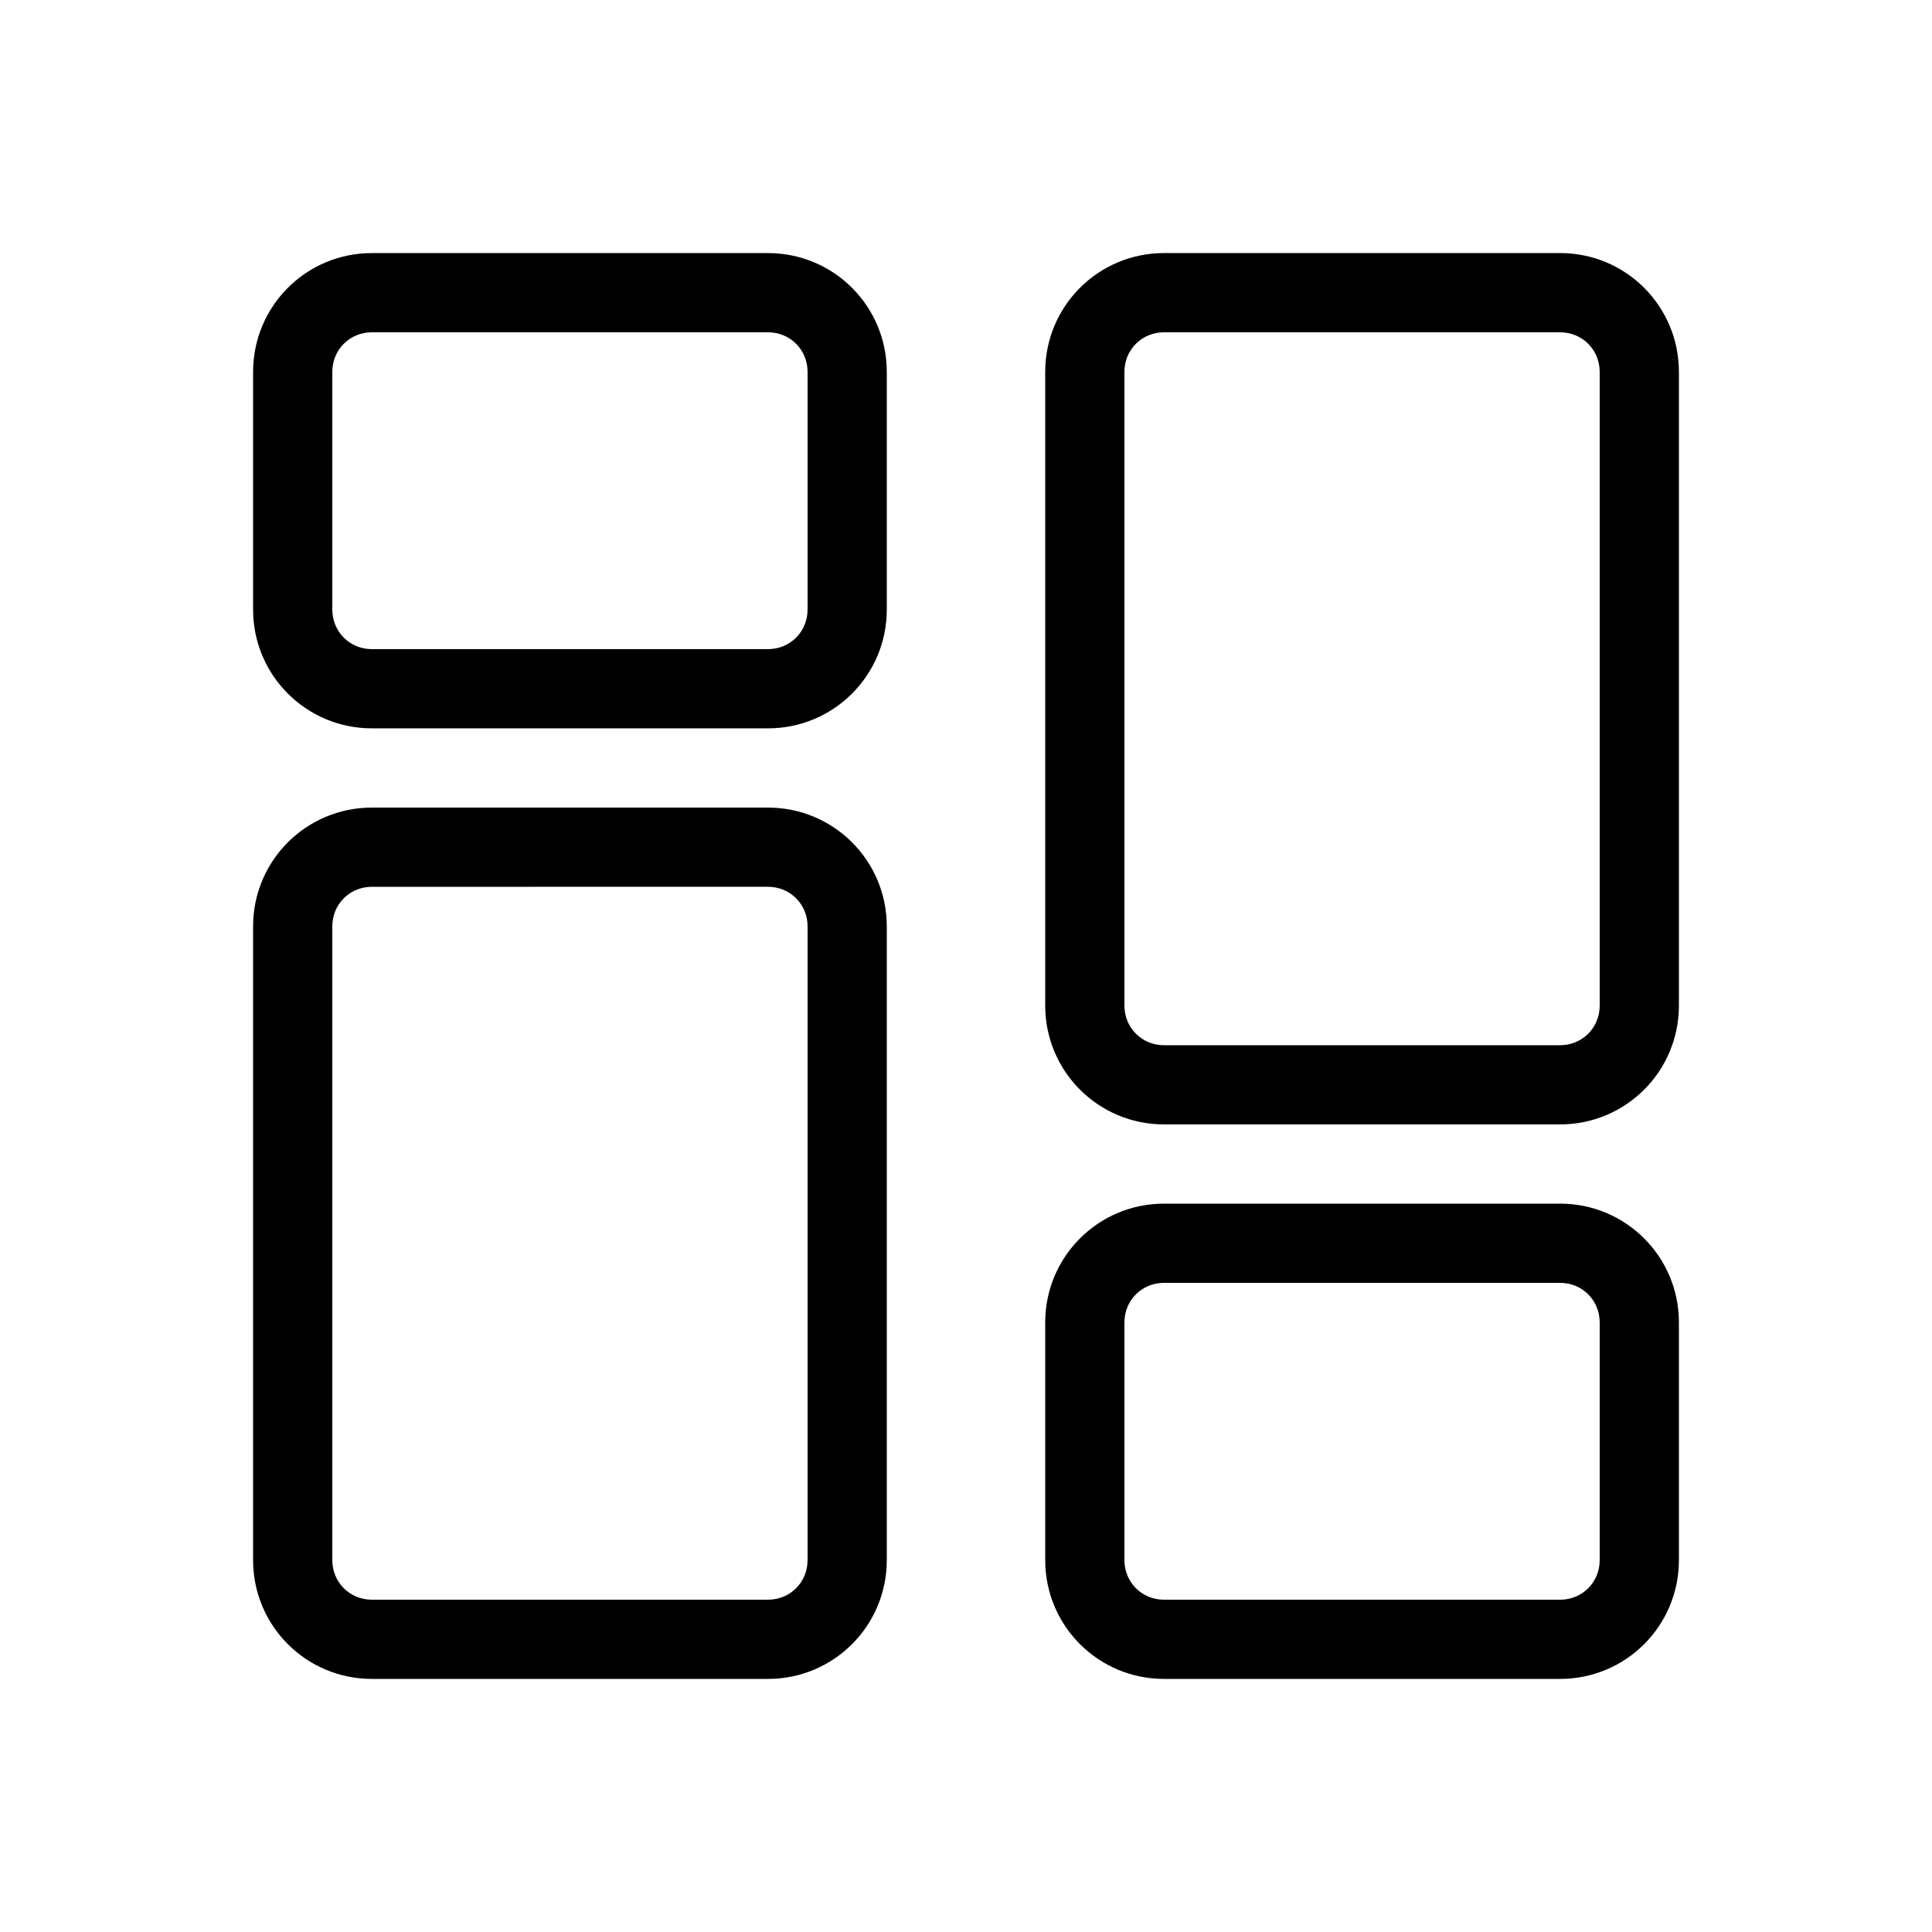
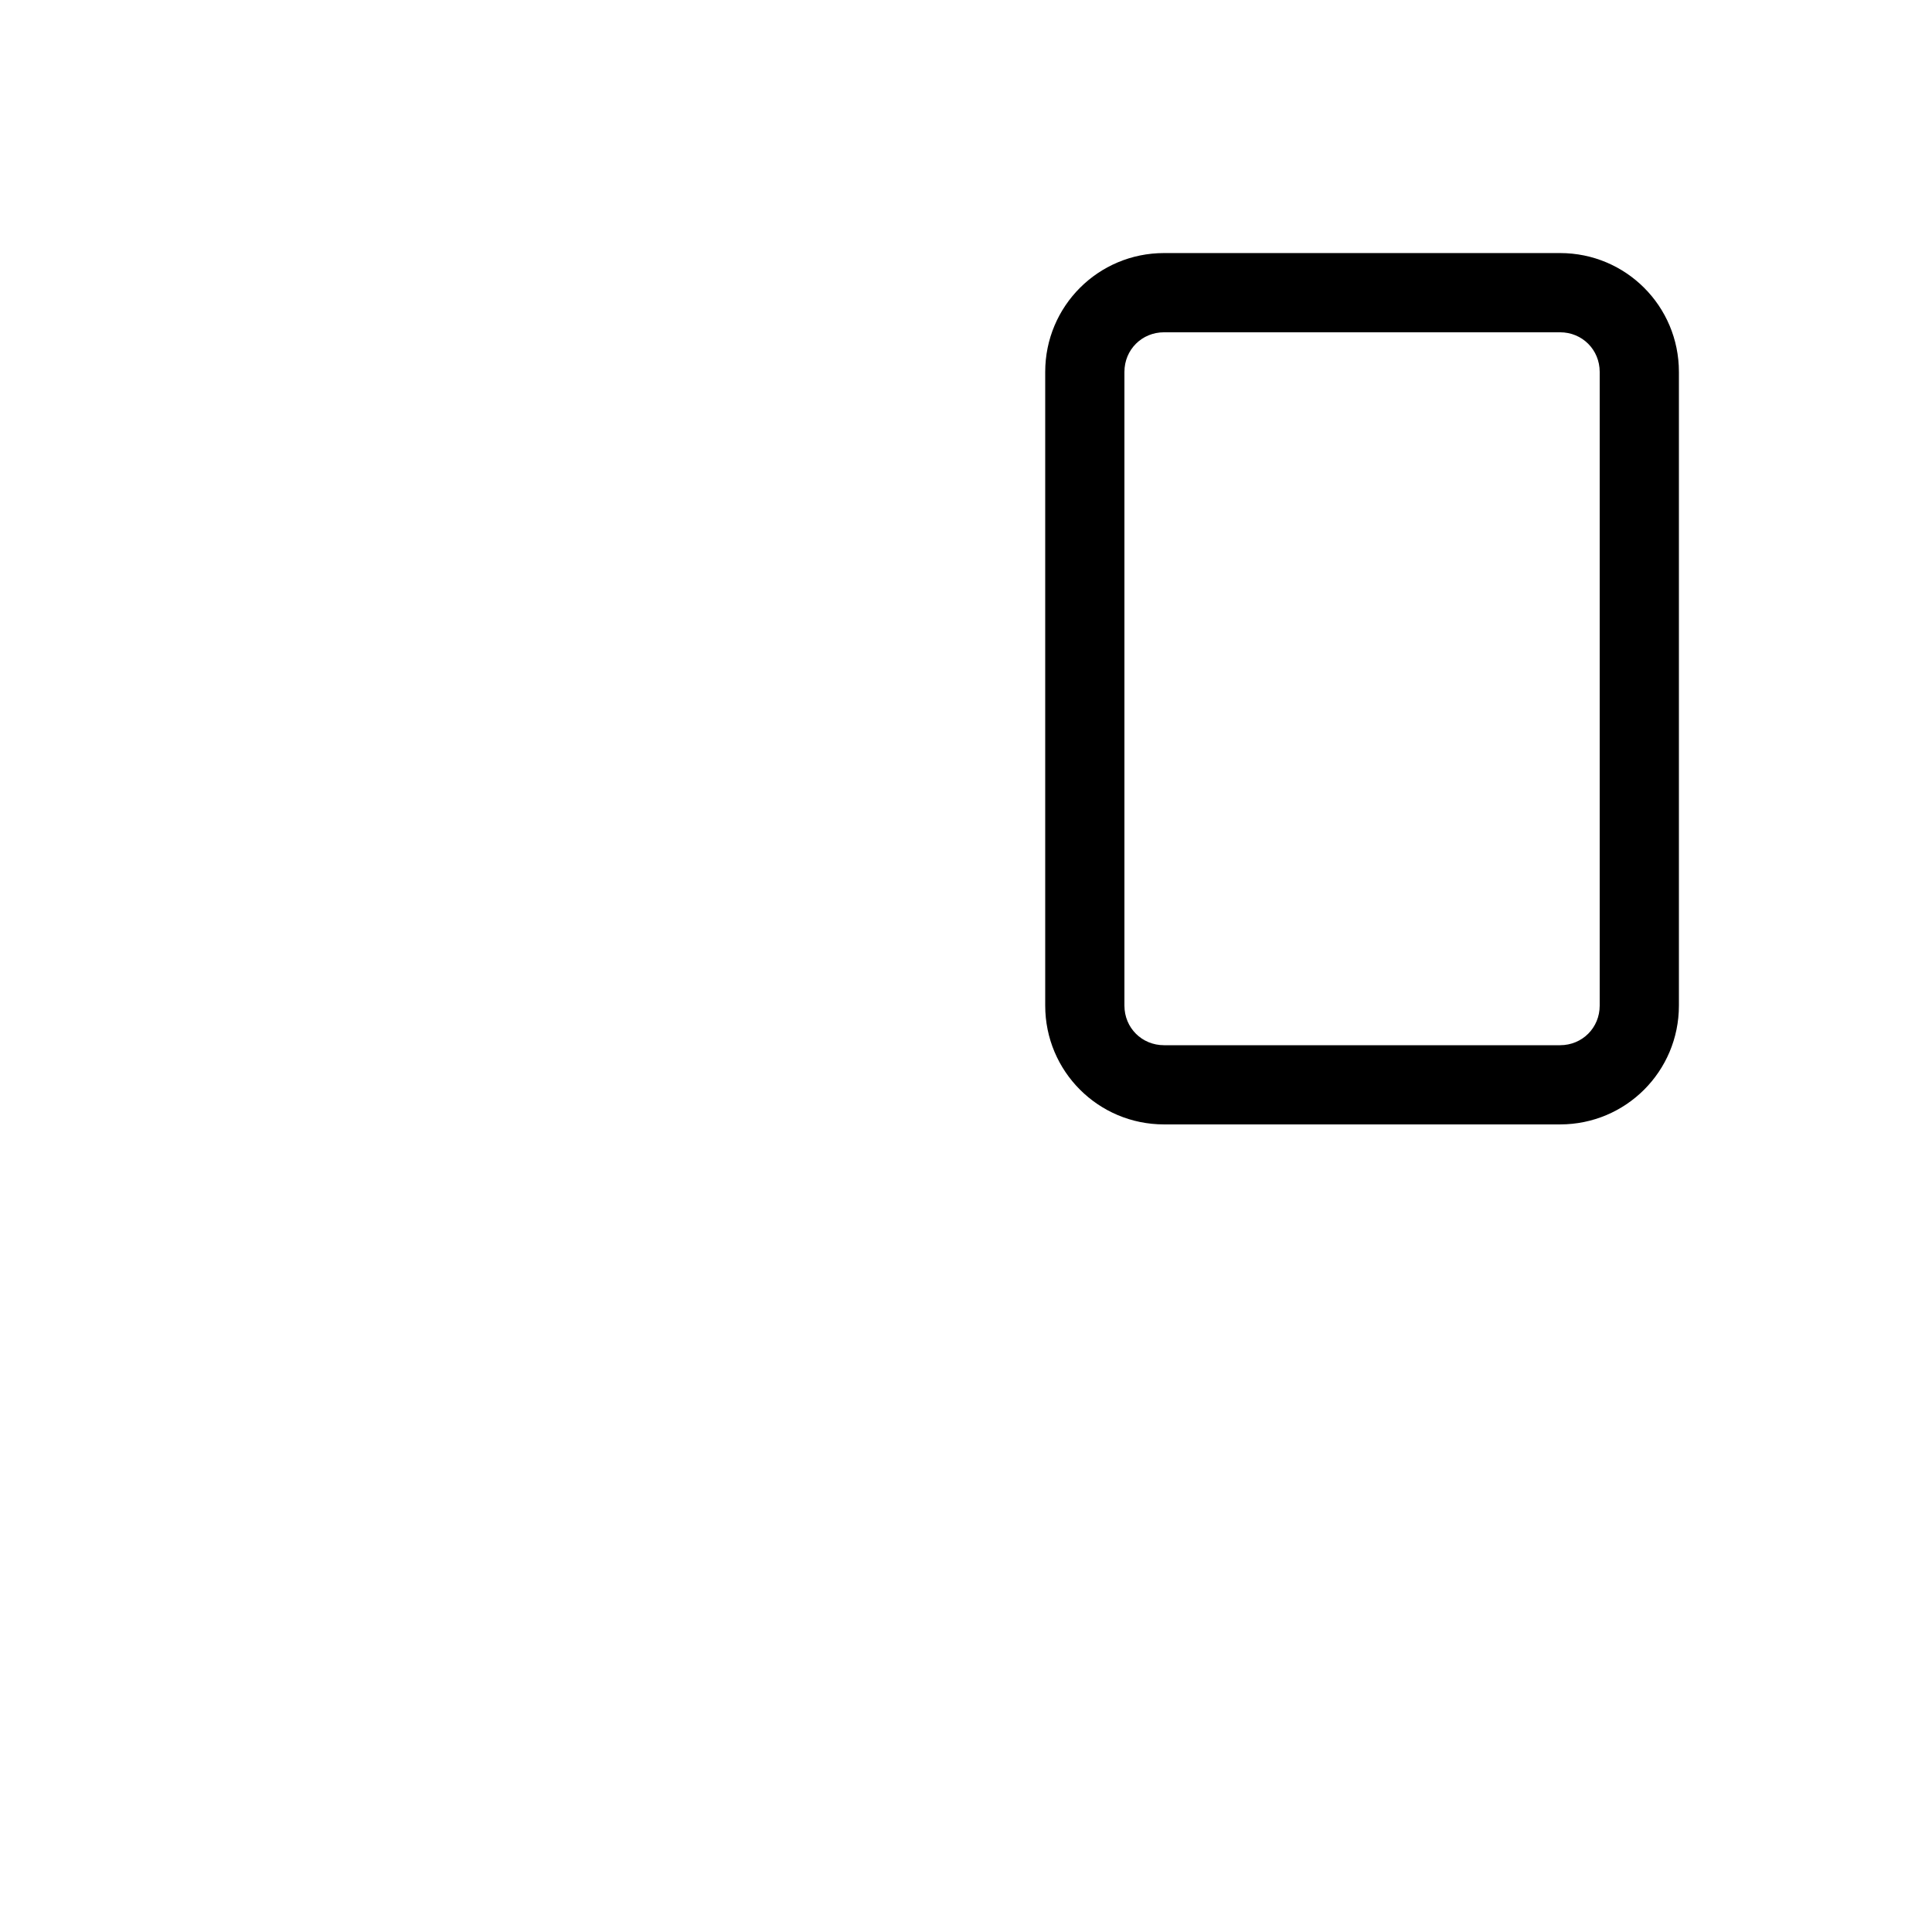
<svg xmlns="http://www.w3.org/2000/svg" fill="#000000" width="800px" height="800px" version="1.1" viewBox="144 144 512 512">
  <g>
-     <path d="m347.52 337.02h-104.96c-17.426 0-31.488-14.066-31.488-31.488v-62.977c0-17.426 14.062-31.488 31.488-31.488h104.96c17.422 0 31.488 14.062 31.488 31.488v62.977c0 17.422-14.066 31.488-31.488 31.488zm-104.96-104.96c-5.879 0-10.496 4.617-10.496 10.496v62.977c0 5.875 4.617 10.496 10.496 10.496h104.96c5.875 0 10.496-4.621 10.496-10.496v-62.977c0-5.879-4.621-10.496-10.496-10.496z" />
-     <path d="m557.44 588.93h-104.96c-17.422 0-31.488-14.066-31.488-31.488v-62.977c0-17.422 14.066-31.488 31.488-31.488h104.96c17.422 0 31.488 14.066 31.488 31.488v62.977c0 17.426-14.062 31.488-31.488 31.488zm-104.96-104.96c-5.879 0-10.496 4.617-10.496 10.496v62.977c0 5.879 4.617 10.496 10.496 10.496h104.96c5.879 0 10.496-4.617 10.496-10.496v-62.977c0-5.879-4.617-10.496-10.496-10.496z" />
-     <path d="m347.52 588.93h-104.96c-17.426 0-31.488-14.062-31.488-31.488v-167.94c0-17.422 14.062-31.484 31.488-31.484h104.96c17.422 0 31.488 14.066 31.488 31.488v167.94c0 17.422-14.066 31.484-31.488 31.484zm-104.96-209.92c-5.879 0-10.496 4.617-10.496 10.496v167.94c0 5.875 4.617 10.492 10.496 10.492h104.96c5.879 0 10.496-4.617 10.496-10.496v-167.94c0-5.879-4.617-10.496-10.496-10.496z" />
    <path d="m557.44 441.98h-104.96c-17.422 0-31.488-14.066-31.488-31.488v-167.94c0.004-17.426 14.066-31.488 31.492-31.488h104.96c17.422 0 31.484 14.062 31.484 31.488v167.94c0 17.422-14.062 31.488-31.488 31.488zm-104.96-209.92c-5.879 0-10.496 4.617-10.496 10.496v167.94c0 5.879 4.617 10.496 10.496 10.496h104.96c5.879 0 10.496-4.617 10.496-10.496v-167.94c-0.004-5.879-4.621-10.496-10.5-10.496z" />
  </g>
</svg>